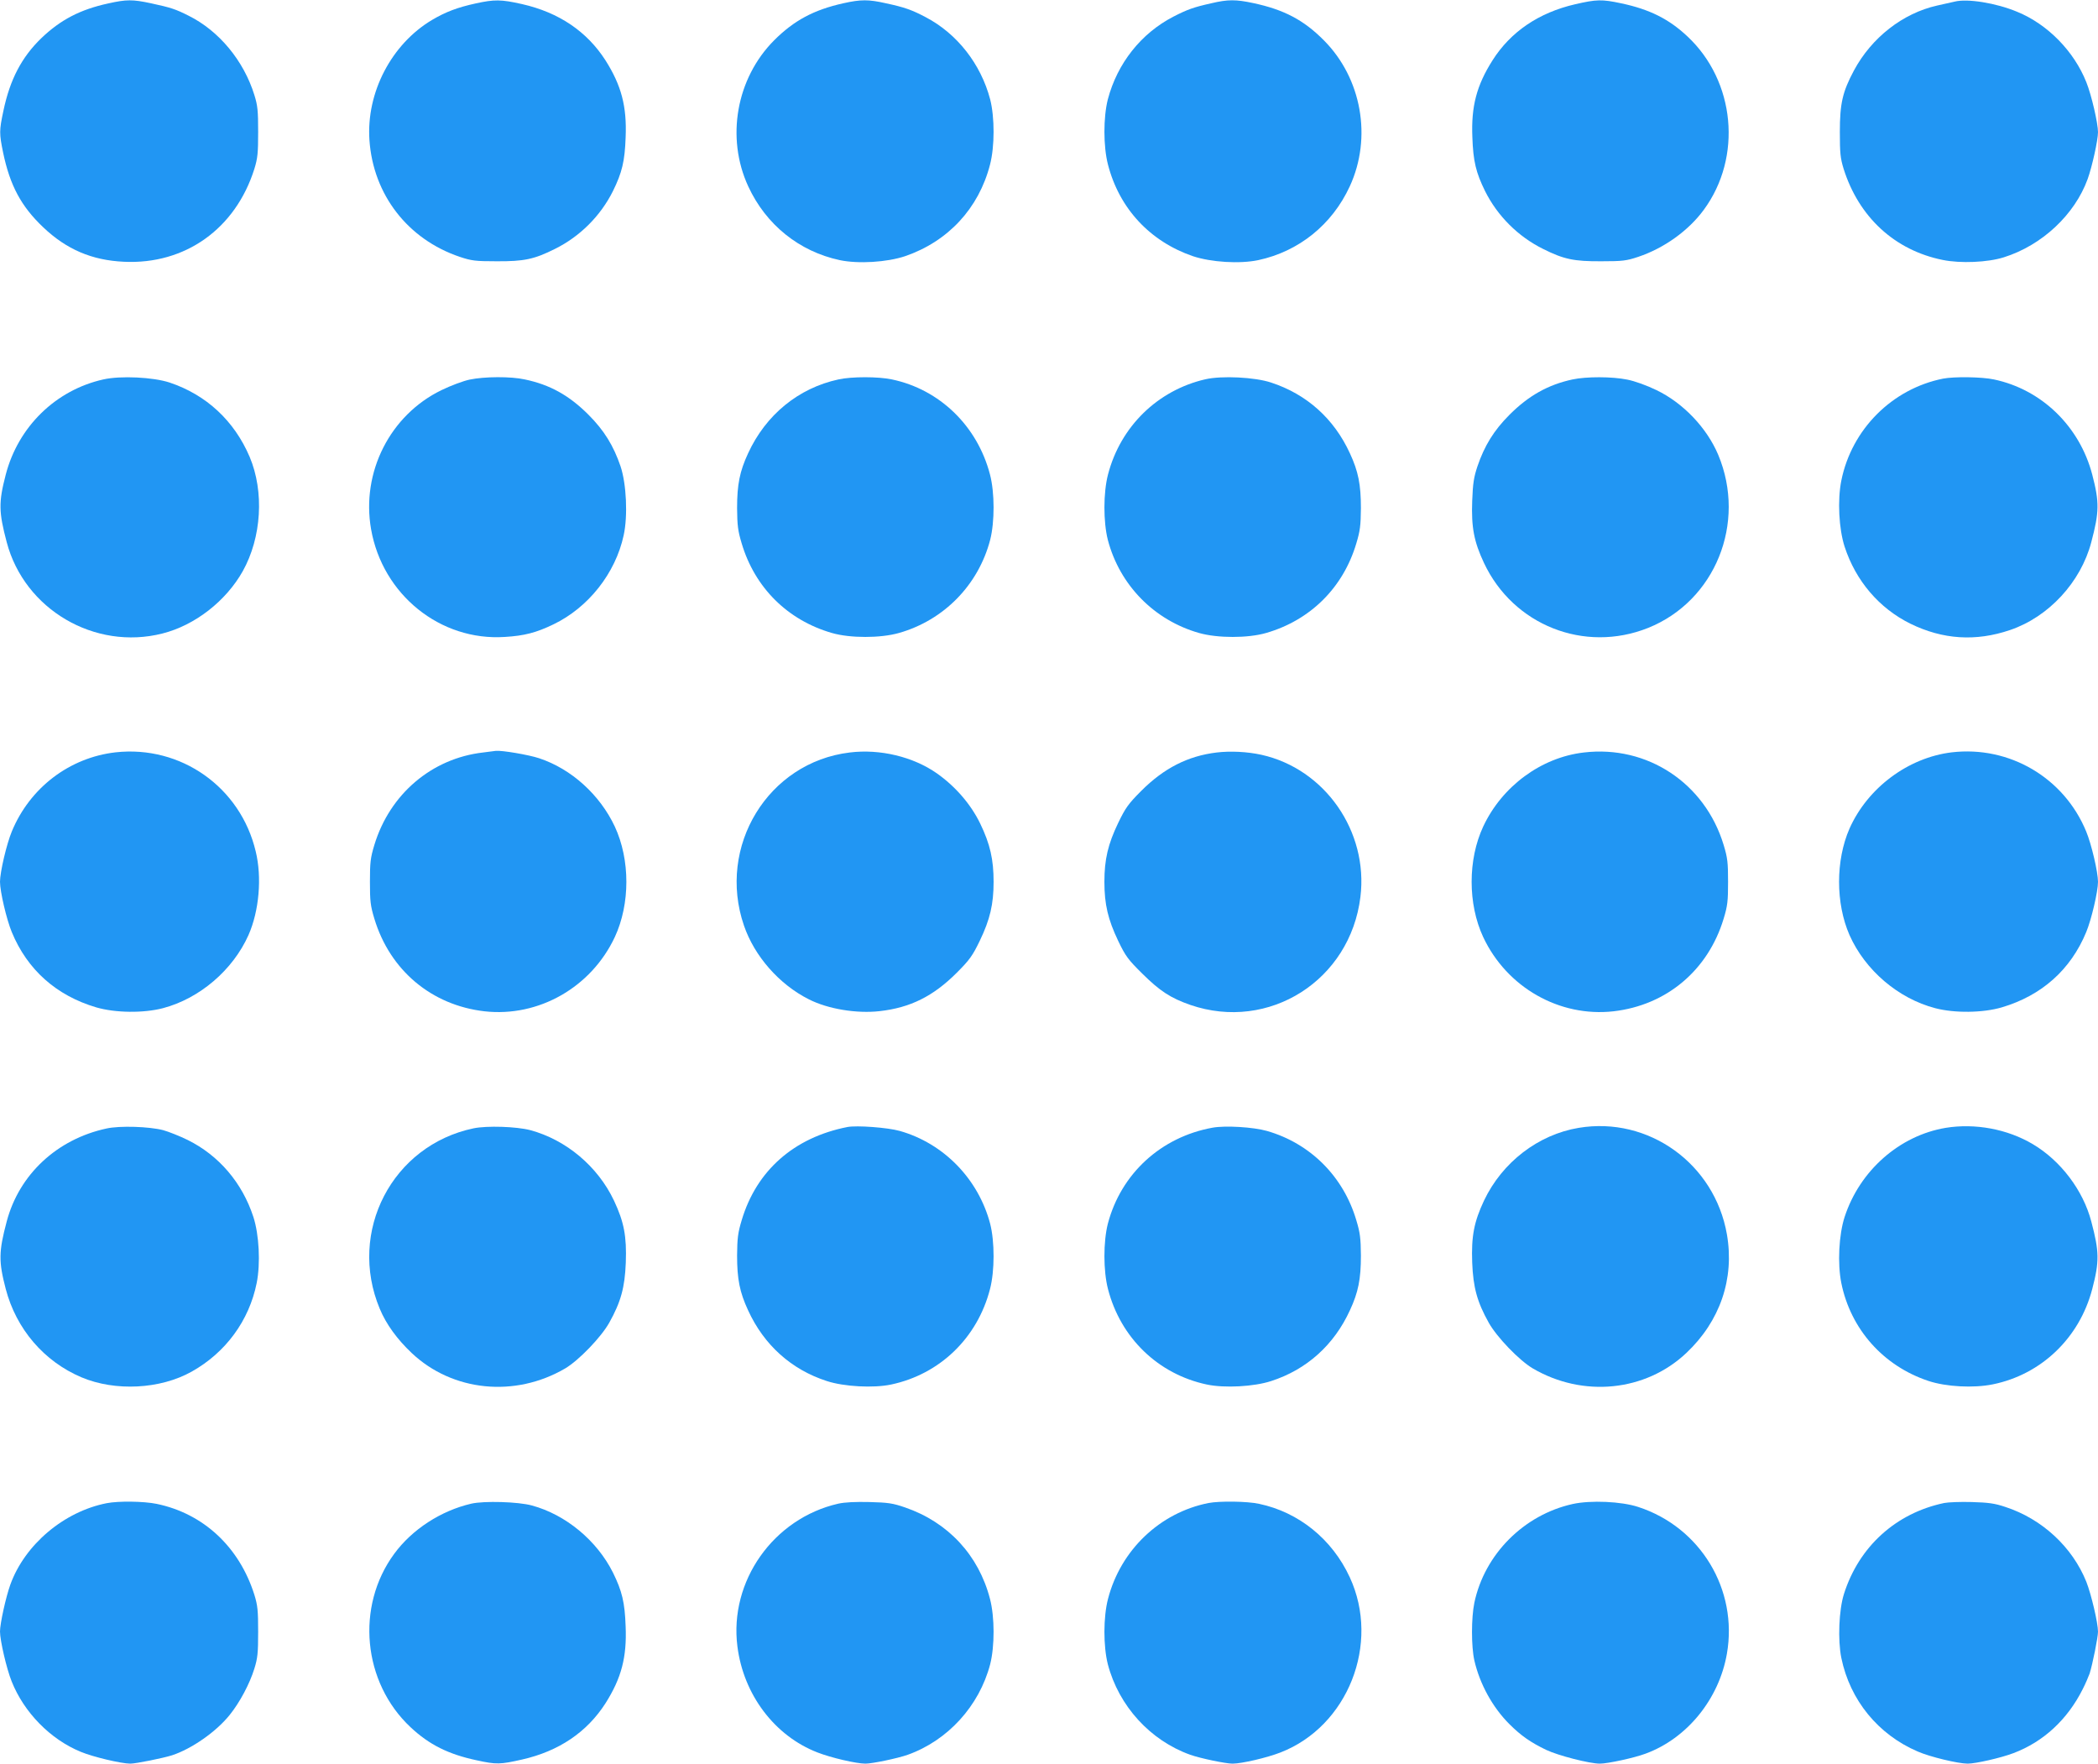
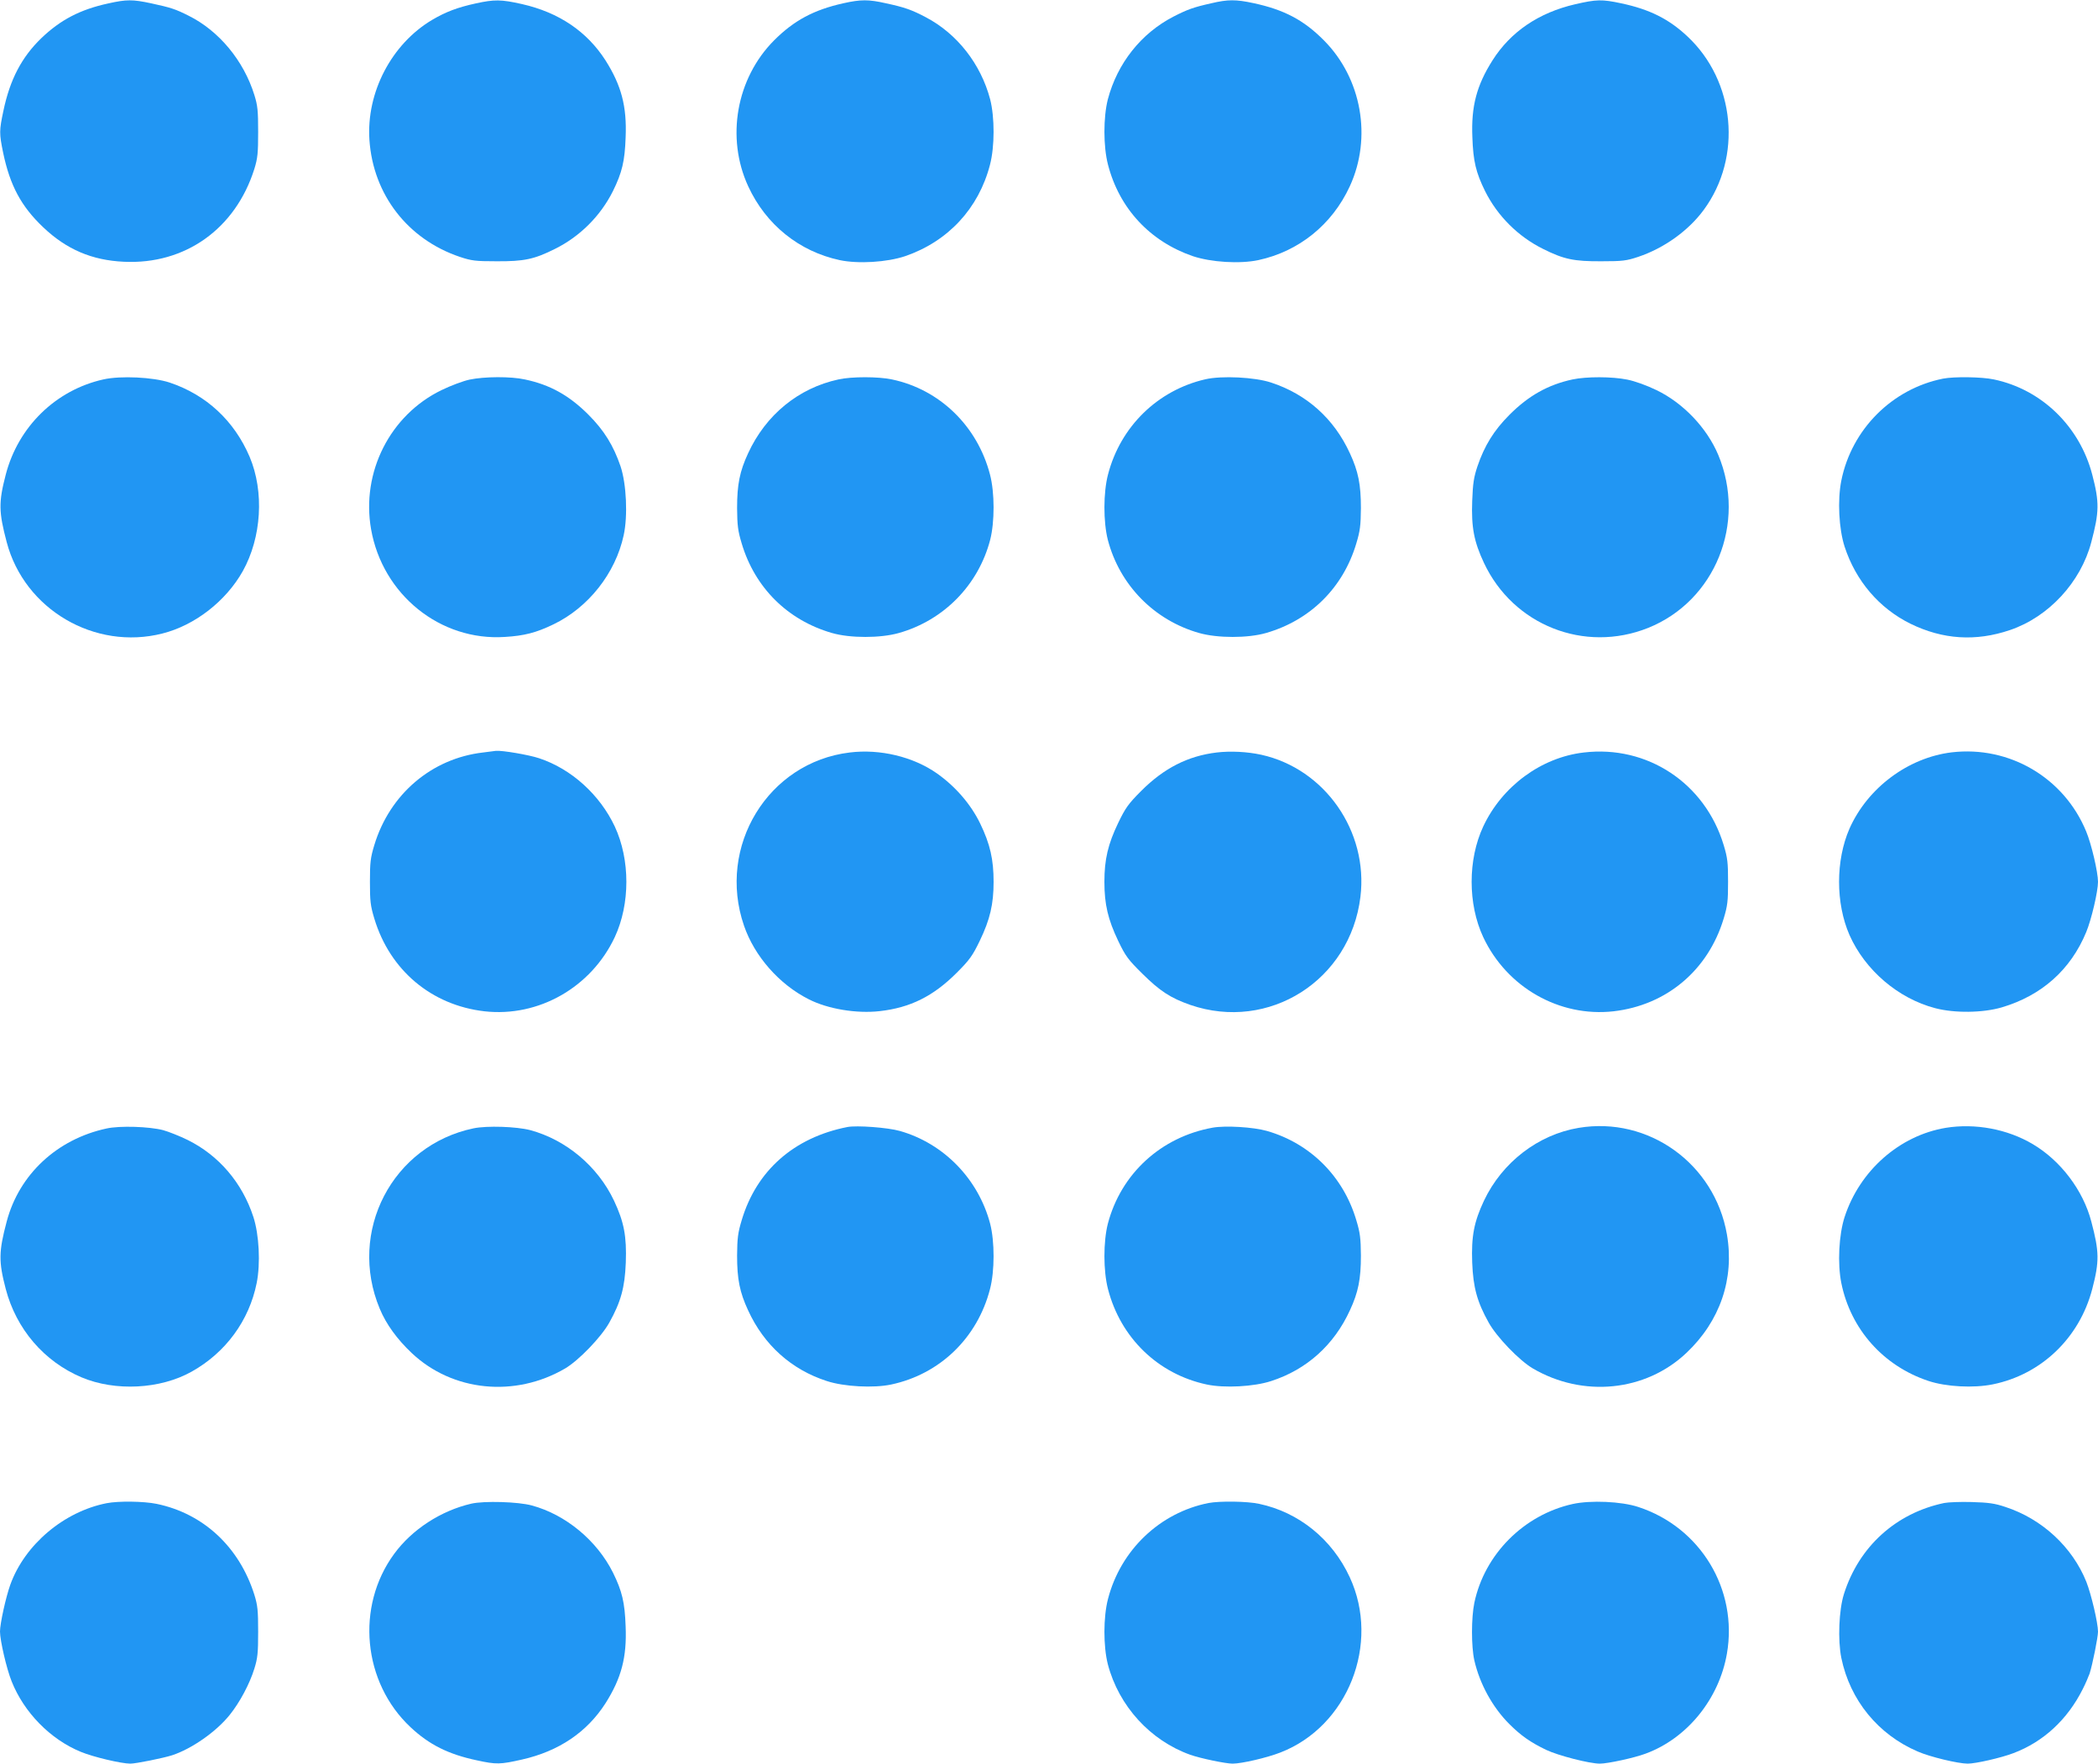
<svg xmlns="http://www.w3.org/2000/svg" version="1.0" width="1280pt" height="1076pt" viewBox="0 0 1280 1076" preserveAspectRatio="xMidYMid meet">
  <g transform="translate(0,1076) scale(0.1,-0.1)" fill="#2196f3" stroke="none">
    <path d="M660 10739 c-170 -37 -290 -99 -408 -212 -120 -116 -191 -252 -231 -442 -26 -122 -26 -139 -2 -256 42 -201 110 -328 245 -456 142 -135 297 -201 492 -210 373 -18 681 201 796 567 20 65 23 96 23 225 0 129 -3 161 -23 225 -65 210 -216 392 -401 484 -81 41 -110 50 -230 76 -112 24 -149 24 -261 -1z" />
    <path d="M2902 10739 c-110 -24 -182 -51 -265 -100 -248 -147 -403 -443 -383 -734 23 -333 234 -605 551 -712 72 -24 95 -27 225 -27 167 -1 229 12 355 75 152 75 279 201 355 354 55 112 72 181 77 327 8 189 -26 317 -123 470 -113 176 -284 292 -509 343 -128 29 -169 29 -283 4z" />
    <path d="M5145 10740 c-180 -40 -301 -105 -422 -226 -231 -232 -295 -594 -158 -891 108 -234 311 -397 558 -450 114 -24 288 -13 399 24 262 90 449 291 518 558 29 111 29 289 1 399 -57 216 -202 401 -393 501 -85 45 -131 61 -243 85 -106 24 -153 24 -260 0z" />
    <path d="M7390 10740 c-108 -24 -146 -38 -230 -81 -198 -102 -343 -285 -401 -505 -28 -110 -28 -288 1 -399 69 -267 256 -468 518 -558 111 -37 285 -48 399 -24 247 53 450 216 558 450 137 297 73 659 -158 891 -123 124 -243 187 -430 227 -107 23 -156 23 -257 -1z" />
    <path d="M9610 10734 c-221 -51 -393 -167 -504 -342 -97 -153 -131 -281 -123 -470 5 -146 22 -215 77 -327 76 -153 203 -279 355 -354 126 -63 188 -76 355 -75 130 0 153 3 225 27 158 53 307 160 400 287 236 321 192 785 -100 1058 -113 106 -230 165 -405 202 -117 25 -150 24 -280 -6z" />
-     <path d="M11925 10750 c-16 -4 -65 -15 -107 -24 -209 -47 -399 -195 -507 -396 -70 -131 -86 -202 -86 -375 0 -129 3 -160 23 -225 93 -295 312 -497 605 -556 108 -22 274 -15 372 16 233 73 433 260 512 478 27 75 63 237 63 286 0 54 -40 227 -71 304 -75 189 -236 354 -422 430 -129 54 -305 82 -382 62z" />
    <path d="M630 8445 c-290 -65 -519 -288 -595 -581 -44 -169 -43 -227 6 -412 108 -410 537 -662 950 -557 198 50 387 197 490 380 115 206 132 485 42 698 -94 220 -264 378 -488 453 -100 33 -299 43 -405 19z" />
    <path d="M2865 8444 c-38 -8 -116 -37 -171 -64 -314 -152 -491 -501 -430 -849 70 -399 422 -683 816 -657 118 7 192 26 297 77 212 102 378 311 428 543 26 118 17 313 -19 421 -43 126 -100 219 -196 315 -118 118 -235 183 -388 215 -85 19 -247 18 -337 -1z" />
    <path d="M5115 8445 c-244 -53 -443 -216 -551 -451 -51 -110 -67 -190 -67 -334 1 -106 5 -139 28 -215 80 -270 280 -469 551 -547 111 -32 295 -32 408 0 275 78 485 293 557 568 28 110 28 288 -1 399 -77 296 -307 519 -598 580 -83 18 -247 18 -327 0z" />
    <path d="M7354 8446 c-291 -67 -518 -288 -594 -581 -29 -111 -29 -289 -1 -399 72 -275 282 -490 557 -568 113 -32 297 -32 408 0 271 78 471 277 551 547 23 76 27 109 28 215 0 144 -16 224 -67 334 -97 212 -264 361 -481 432 -99 33 -301 43 -401 20z" />
    <path d="M9594 8445 c-149 -32 -268 -99 -384 -215 -96 -96 -153 -189 -196 -315 -22 -66 -28 -103 -32 -211 -6 -162 11 -249 72 -379 179 -380 613 -551 1001 -396 409 164 602 640 428 1056 -69 164 -213 316 -377 395 -60 29 -132 55 -178 64 -93 19 -250 19 -334 1z" />
    <path d="M11855 8450 c-311 -62 -558 -309 -621 -622 -24 -119 -15 -295 20 -403 68 -209 211 -376 401 -470 198 -97 399 -110 608 -39 236 80 432 292 496 536 49 185 50 243 6 412 -77 295 -309 520 -600 581 -74 16 -243 18 -310 5z" />
-     <path d="M705 6170 c-281 -32 -523 -216 -633 -483 -32 -77 -72 -248 -72 -307 0 -59 40 -230 72 -307 95 -230 272 -387 515 -459 117 -34 288 -36 407 -5 224 59 427 233 522 446 65 147 83 352 44 511 -93 392 -457 648 -855 604z" />
    <path d="M2947 6169 c-313 -36 -569 -254 -663 -564 -24 -79 -27 -107 -27 -225 0 -118 3 -146 27 -225 95 -315 349 -528 672 -565 330 -37 651 146 795 453 94 202 94 472 0 674 -91 194 -265 352 -462 417 -63 21 -228 49 -264 45 -5 -1 -41 -5 -78 -10z" />
    <path d="M5184 6169 c-498 -60 -811 -573 -645 -1056 64 -187 215 -359 396 -450 116 -59 291 -88 432 -72 187 21 327 91 470 234 80 80 97 105 141 196 62 129 84 222 84 359 0 136 -21 230 -82 356 -57 117 -150 225 -263 305 -145 102 -348 151 -533 128z" />
    <path d="M7423 6169 c-175 -21 -321 -95 -460 -234 -80 -80 -97 -105 -141 -196 -62 -129 -84 -222 -84 -359 0 -138 22 -230 84 -360 45 -94 61 -115 147 -200 108 -107 173 -149 293 -191 480 -165 976 150 1038 659 49 400 -217 781 -604 867 -86 19 -189 24 -273 14z" />
    <path d="M9663 6169 c-260 -30 -499 -206 -614 -452 -94 -202 -94 -472 0 -674 144 -307 465 -490 795 -453 323 37 577 250 672 565 24 79 27 107 27 225 0 118 -3 146 -27 225 -114 377 -466 610 -853 564z" />
    <path d="M11908 6170 c-266 -32 -513 -216 -624 -465 -85 -194 -85 -456 0 -650 95 -214 297 -387 523 -446 118 -31 290 -29 406 5 243 72 420 229 515 459 32 77 72 248 72 307 0 59 -40 230 -72 307 -135 328 -468 524 -820 483z" />
    <path d="M650 3875 c-302 -65 -533 -280 -609 -567 -49 -185 -50 -243 -6 -412 64 -244 233 -442 462 -539 206 -87 481 -73 673 35 207 116 350 311 396 540 24 119 15 295 -20 403 -68 209 -211 376 -401 470 -49 24 -117 51 -150 60 -85 22 -264 28 -345 10z" />
    <path d="M2889 3876 c-496 -104 -769 -630 -572 -1101 39 -94 106 -186 195 -270 249 -235 630 -273 936 -94 83 49 219 190 269 279 71 127 95 215 101 366 6 162 -11 249 -72 379 -99 209 -292 371 -511 430 -84 22 -264 28 -346 11z" />
    <path d="M5170 3884 c-326 -64 -555 -266 -645 -569 -23 -76 -27 -109 -28 -215 0 -144 16 -224 67 -334 97 -212 264 -362 481 -432 104 -34 284 -44 392 -21 297 63 526 284 603 582 29 111 29 289 1 399 -72 273 -283 490 -551 566 -74 21 -263 35 -320 24z" />
    <path d="M7398 3880 c-315 -57 -559 -281 -639 -586 -28 -110 -28 -288 1 -399 77 -298 306 -519 603 -582 108 -23 288 -13 392 21 217 70 384 220 481 432 51 110 67 190 67 334 -1 106 -5 139 -28 215 -79 268 -281 469 -545 545 -84 24 -255 34 -332 20z" />
    <path d="M9632 3879 c-247 -41 -467 -210 -578 -444 -61 -130 -78 -217 -72 -379 6 -151 30 -239 101 -366 50 -89 186 -230 269 -279 306 -179 687 -141 936 94 206 194 295 453 248 724 -75 431 -478 721 -904 650z" />
    <path d="M11871 3879 c-282 -47 -525 -261 -617 -544 -35 -108 -44 -284 -20 -403 57 -282 257 -506 531 -597 108 -36 275 -45 393 -21 296 60 529 283 607 582 44 169 43 227 -6 412 -50 190 -186 370 -356 471 -156 93 -353 129 -532 100z" />
    <path d="M651 1589 c-261 -51 -500 -253 -588 -497 -27 -75 -63 -237 -63 -286 0 -54 40 -227 71 -304 75 -189 236 -354 422 -430 74 -31 247 -72 302 -72 34 0 198 33 255 51 119 39 270 144 352 247 61 76 121 188 150 282 20 64 23 96 23 225 0 129 -3 160 -23 225 -92 292 -311 496 -597 555 -79 16 -232 18 -304 4z" />
    <path d="M2875 1586 c-185 -43 -361 -157 -470 -306 -236 -321 -192 -785 100 -1058 113 -106 230 -165 405 -202 119 -26 142 -25 275 5 225 51 396 167 509 343 97 153 131 281 123 470 -5 146 -22 215 -77 327 -98 196 -288 354 -495 410 -83 23 -292 29 -370 11z" />
-     <path d="M5114 1586 c-395 -90 -666 -473 -615 -871 37 -294 227 -546 489 -647 82 -32 236 -68 292 -68 42 0 196 32 258 54 244 87 436 297 503 552 28 110 28 288 -1 399 -69 267 -256 468 -518 558 -75 26 -104 30 -217 33 -87 2 -150 -1 -191 -10z" />
    <path d="M7373 1590 c-297 -59 -536 -287 -613 -585 -29 -111 -29 -289 -1 -399 67 -255 259 -465 503 -552 62 -22 216 -54 258 -54 56 0 210 36 292 68 411 159 611 663 423 1069 -107 232 -311 397 -553 448 -72 16 -241 18 -309 5z" />
    <path d="M9595 1584 c-298 -66 -538 -307 -600 -603 -19 -92 -19 -267 0 -351 33 -144 111 -286 213 -388 72 -72 130 -112 225 -158 74 -35 264 -84 328 -84 48 0 210 35 279 61 253 93 448 333 496 610 68 391 -161 771 -541 895 -103 34 -291 42 -400 18z" />
    <path d="M11861 1590 c-295 -62 -520 -267 -611 -555 -31 -98 -38 -281 -16 -390 53 -258 225 -468 466 -571 75 -33 247 -74 305 -74 49 0 203 35 279 64 183 69 330 205 423 391 17 33 35 76 42 95 18 57 51 221 51 255 0 54 -41 227 -71 304 -85 212 -270 384 -494 457 -65 22 -103 27 -205 30 -69 2 -145 -1 -169 -6z" />
  </g>
</svg>